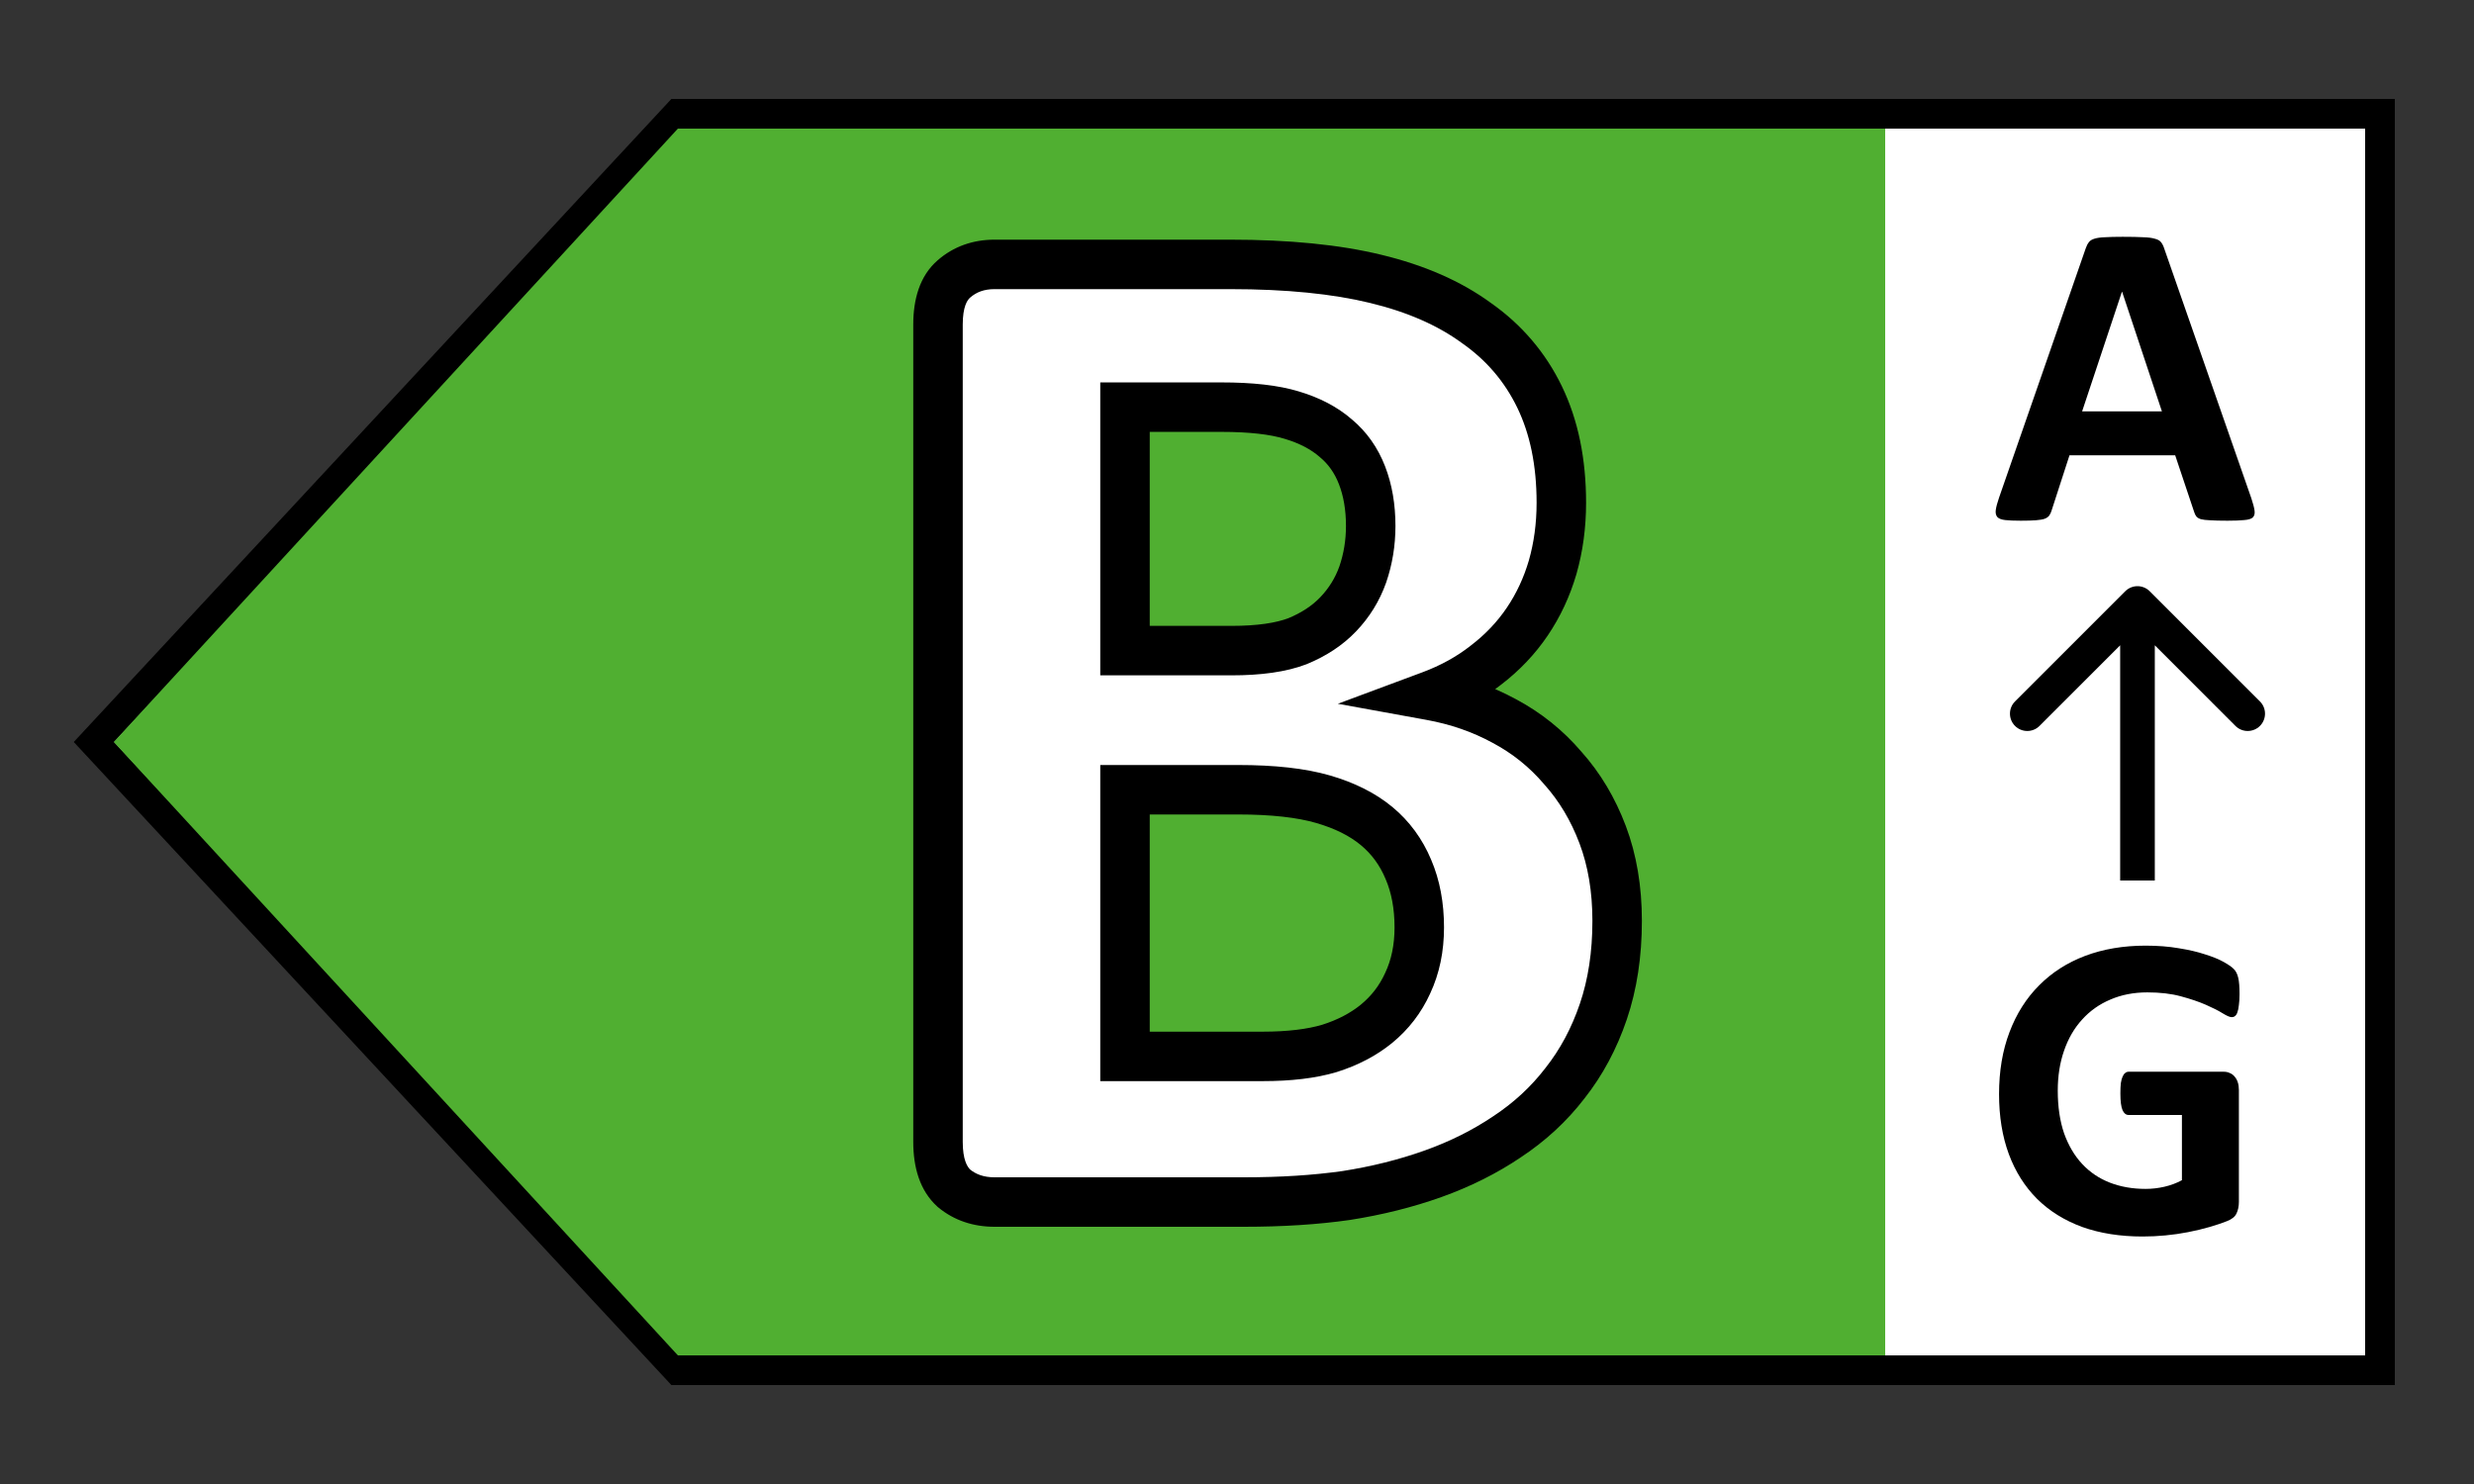
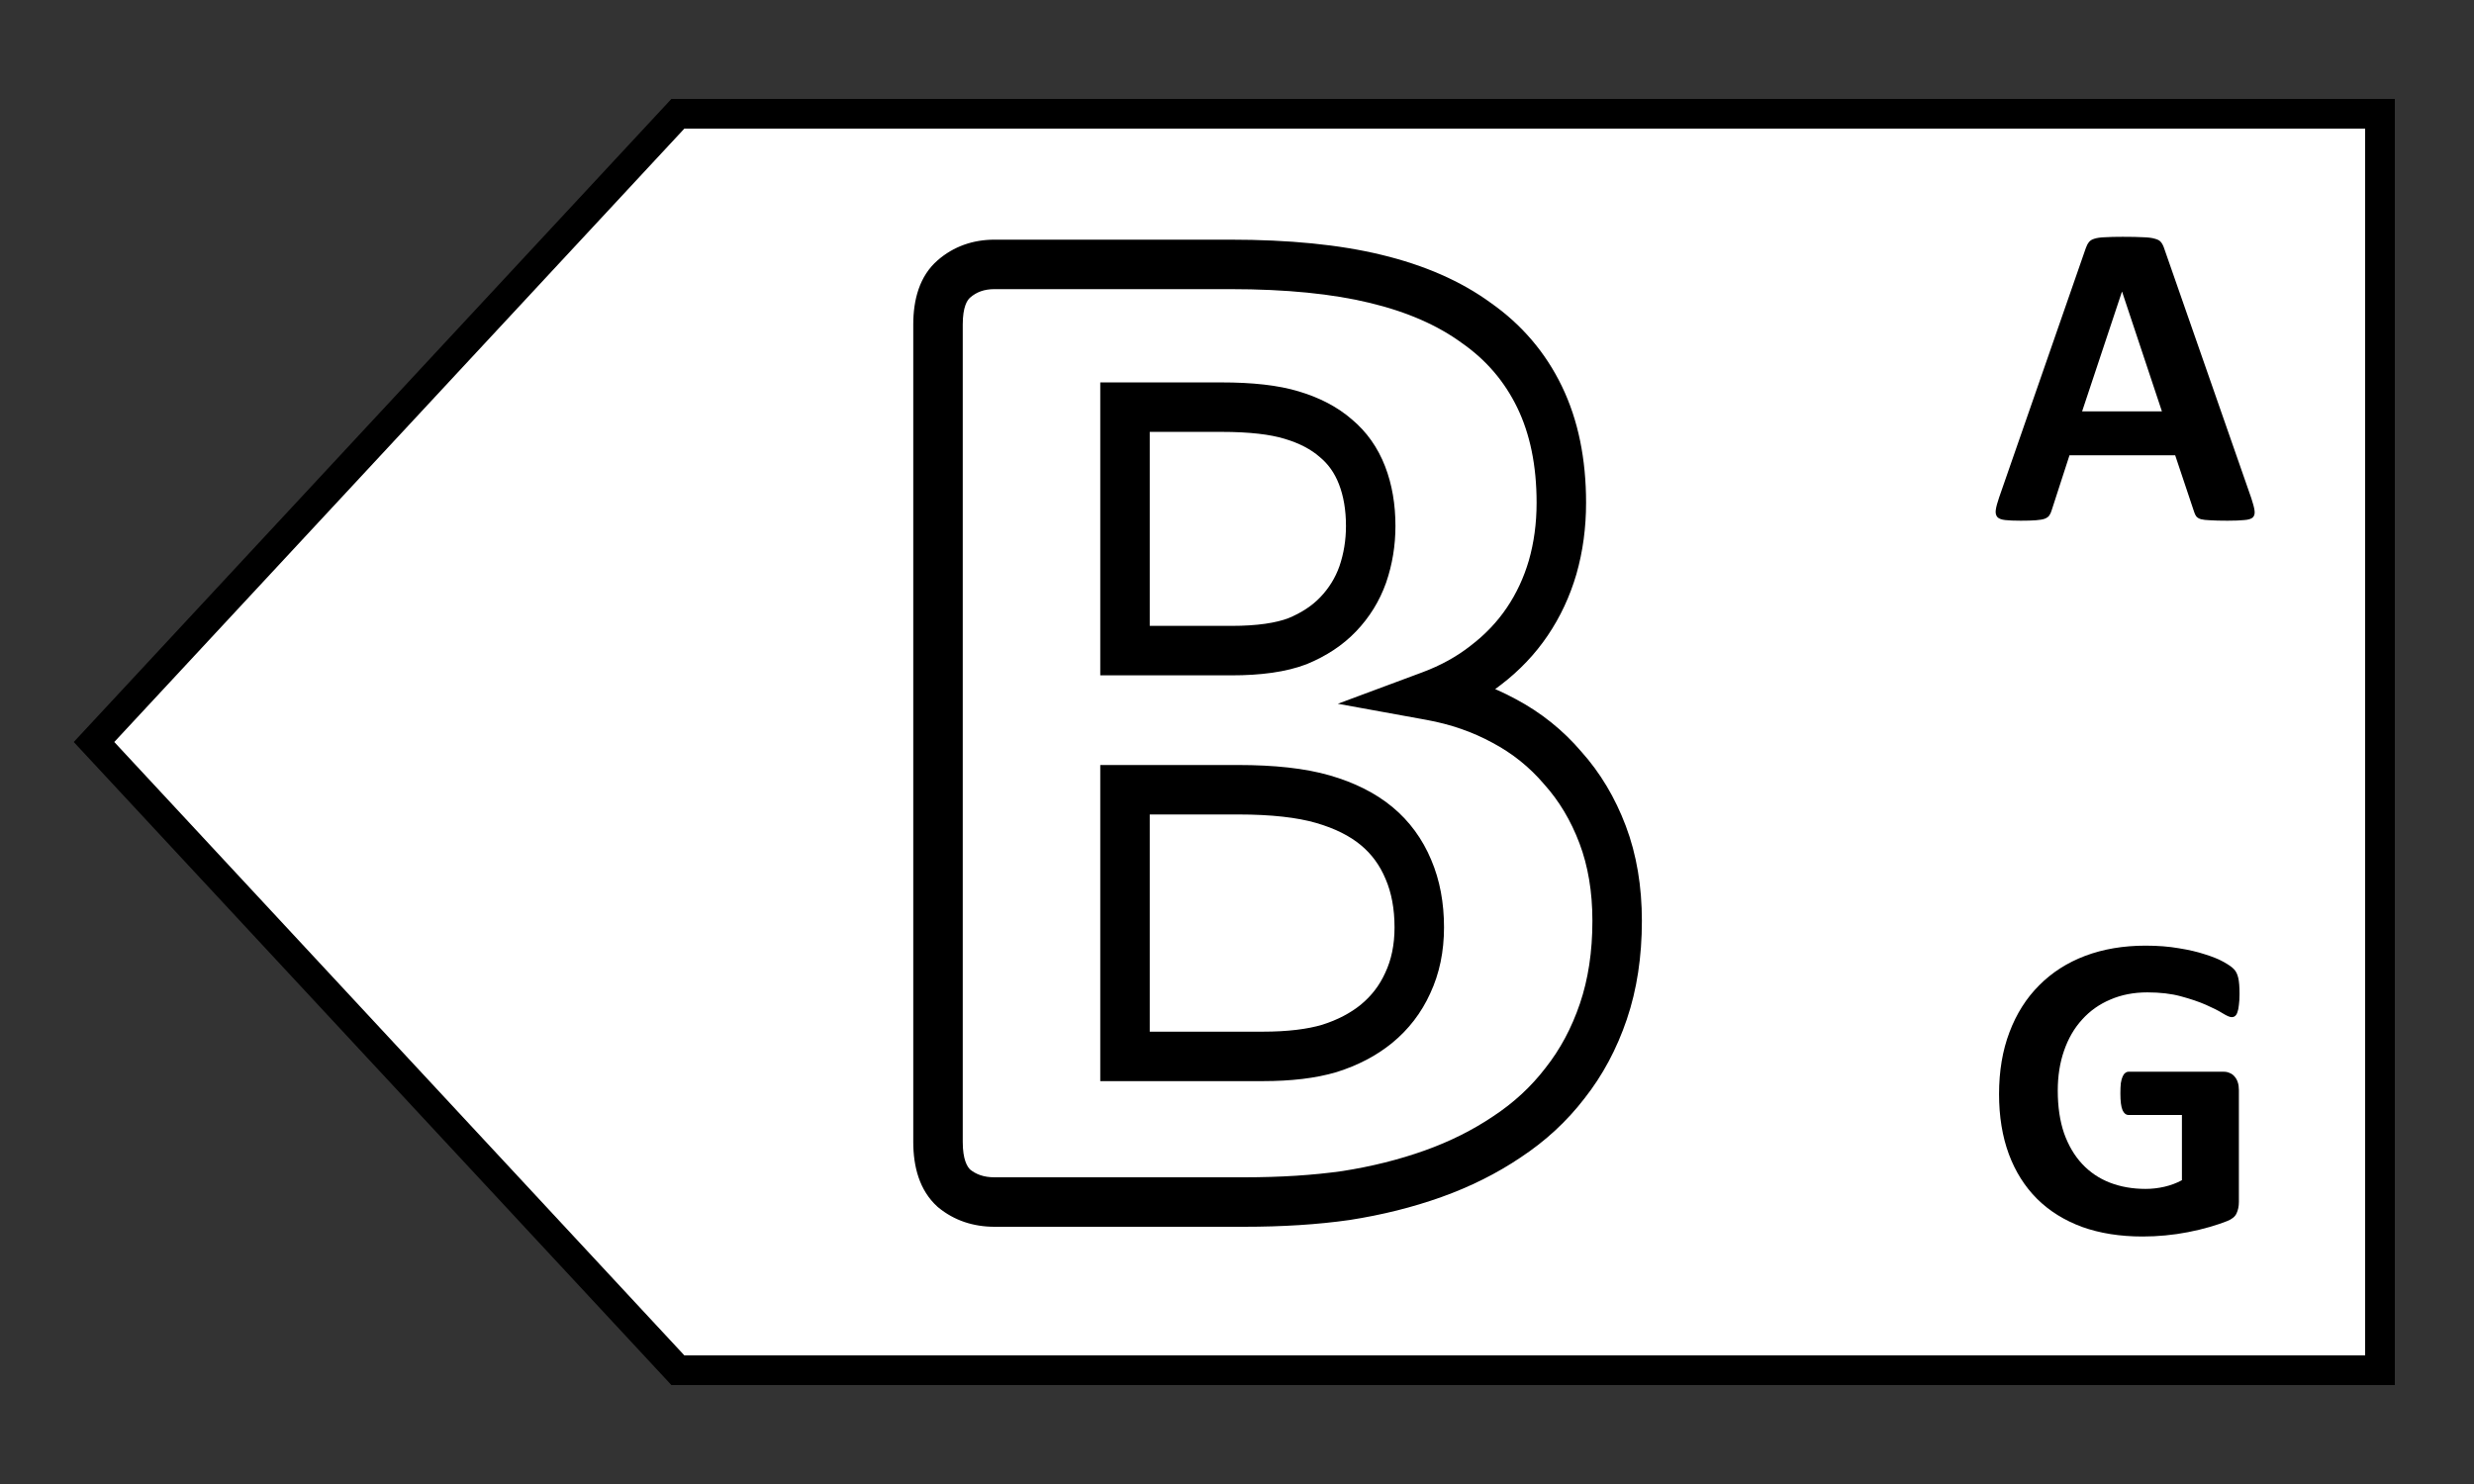
<svg xmlns="http://www.w3.org/2000/svg" width="500" height="300" viewBox="0 0 500 300" fill="none">
  <rect x="0" y="0" width="500" height="300" fill="#333333" stroke="none" />
  <g>
    <path d="M481 23H137L19 150L137 277H481V23Z" fill="white" stroke="black" stroke-width="6" />
-     <path d="M381 26H137L23 150L137 274H381V26Z" fill="#50AF31" />
    <path d="M454.988 100.693C455.34 101.748 455.56 102.583 455.647 103.198C455.735 103.813 455.618 104.282 455.296 104.604C454.974 104.897 454.402 105.073 453.582 105.132C452.762 105.22 451.634 105.264 450.198 105.264C448.704 105.264 447.532 105.234 446.683 105.176C445.862 105.146 445.232 105.073 444.793 104.956C444.354 104.81 444.046 104.619 443.87 104.385C443.694 104.15 443.548 103.843 443.431 103.462L439.607 92.036H418.25L414.646 103.154C414.529 103.564 414.368 103.916 414.163 104.209C413.987 104.473 413.68 104.692 413.24 104.868C412.83 105.015 412.229 105.117 411.438 105.176C410.677 105.234 409.666 105.264 408.406 105.264C407.059 105.264 406.004 105.22 405.242 105.132C404.48 105.044 403.953 104.839 403.66 104.517C403.367 104.165 403.265 103.682 403.353 103.066C403.44 102.451 403.66 101.631 404.012 100.605L421.546 50.156C421.722 49.658 421.927 49.263 422.161 48.97C422.396 48.648 422.762 48.413 423.26 48.267C423.787 48.091 424.505 47.988 425.413 47.959C426.321 47.9 427.522 47.871 429.017 47.871C430.745 47.871 432.122 47.9 433.147 47.959C434.173 47.988 434.964 48.091 435.521 48.267C436.106 48.413 436.517 48.648 436.751 48.97C437.015 49.292 437.234 49.731 437.41 50.288L454.988 100.693ZM428.885 58.989H428.841L420.799 83.159H436.927L428.885 58.989Z" fill="black" />
    <path d="M452.615 200.968C452.615 201.817 452.571 202.55 452.483 203.165C452.425 203.78 452.322 204.278 452.176 204.659C452.059 205.011 451.897 205.26 451.692 205.406C451.517 205.553 451.297 205.626 451.033 205.626C450.652 205.626 450.037 205.362 449.188 204.835C448.338 204.308 447.21 203.736 445.804 203.121C444.397 202.506 442.713 201.935 440.75 201.407C438.816 200.88 436.561 200.616 433.982 200.616C431.229 200.616 428.738 201.1 426.512 202.066C424.285 203.004 422.381 204.352 420.799 206.109C419.217 207.838 418.001 209.933 417.151 212.394C416.302 214.825 415.877 217.521 415.877 220.479C415.877 223.731 416.302 226.603 417.151 229.093C418.03 231.554 419.246 233.619 420.799 235.289C422.352 236.959 424.212 238.219 426.38 239.068C428.577 239.918 430.994 240.343 433.631 240.343C434.92 240.343 436.194 240.196 437.454 239.903C438.714 239.61 439.886 239.171 440.97 238.585V225.401H430.203C429.676 225.401 429.266 225.079 428.973 224.435C428.68 223.761 428.533 222.633 428.533 221.051C428.533 220.23 428.562 219.542 428.621 218.985C428.709 218.429 428.826 217.989 428.973 217.667C429.119 217.315 429.295 217.066 429.5 216.92C429.705 216.744 429.939 216.656 430.203 216.656H449.407C449.876 216.656 450.286 216.744 450.638 216.92C451.019 217.066 451.341 217.301 451.604 217.623C451.897 217.945 452.117 218.341 452.264 218.81C452.41 219.249 452.483 219.762 452.483 220.348V242.979C452.483 243.858 452.322 244.635 452 245.309C451.707 245.953 451.077 246.466 450.11 246.847C449.173 247.228 448.001 247.623 446.595 248.033C445.188 248.443 443.724 248.795 442.2 249.088C440.706 249.381 439.183 249.601 437.63 249.747C436.106 249.894 434.568 249.967 433.016 249.967C428.475 249.967 424.402 249.322 420.799 248.033C417.225 246.715 414.192 244.825 411.702 242.364C409.212 239.874 407.308 236.856 405.989 233.312C404.671 229.737 404.012 225.694 404.012 221.183C404.012 216.524 404.715 212.35 406.121 208.658C407.527 204.938 409.52 201.788 412.098 199.21C414.676 196.603 417.781 194.61 421.414 193.233C425.076 191.856 429.148 191.168 433.631 191.168C436.092 191.168 438.333 191.344 440.354 191.695C442.376 192.018 444.134 192.428 445.628 192.926C447.151 193.395 448.411 193.907 449.407 194.464C450.403 195.021 451.092 195.504 451.473 195.914C451.883 196.324 452.176 196.91 452.352 197.672C452.527 198.404 452.615 199.503 452.615 200.968Z" fill="black" />
-     <path d="M434.465 119.525C433.098 118.158 430.882 118.158 429.515 119.525L407.241 141.799C405.875 143.166 405.875 145.382 407.241 146.749C408.608 148.116 410.824 148.116 412.191 146.749L431.99 126.95L451.789 146.749C453.156 148.116 455.372 148.116 456.739 146.749C458.106 145.382 458.106 143.166 456.739 141.799L434.465 119.525ZM431.99 178L435.49 178L435.49 122L431.99 122L428.49 122L428.49 178L431.99 178Z" fill="black" />
    <path d="M326.828 186.164C326.828 192.902 325.9 199.006 324.045 204.475C322.189 209.943 319.602 214.777 316.281 218.977C313.059 223.176 309.152 226.789 304.562 229.816C300.07 232.844 295.09 235.334 289.621 237.287C284.152 239.24 278.293 240.705 272.043 241.682C265.891 242.561 259.006 243 251.389 243H200.998C197.775 243 195.041 242.072 192.795 240.217C190.646 238.264 189.572 235.139 189.572 230.842V65.607C189.572 61.31 190.646 58.234 192.795 56.379C195.041 54.426 197.775 53.449 200.998 53.449H248.605C260.227 53.449 270.041 54.426 278.049 56.379C286.154 58.332 292.941 61.31 298.41 65.314C303.977 69.221 308.225 74.201 311.154 80.256C314.084 86.311 315.549 93.439 315.549 101.643C315.549 106.232 314.963 110.578 313.791 114.68C312.619 118.684 310.91 122.346 308.664 125.666C306.418 128.986 303.635 131.916 300.314 134.455C297.092 136.994 293.381 139.045 289.182 140.607C294.553 141.584 299.484 143.293 303.977 145.734C308.566 148.176 312.521 151.35 315.842 155.256C319.26 159.064 321.945 163.557 323.898 168.732C325.852 173.908 326.828 179.719 326.828 186.164ZM277.023 106.33C277.023 102.521 276.438 99.103 275.266 96.076C274.094 93.049 272.336 90.559 269.992 88.606C267.648 86.555 264.67 84.992 261.057 83.918C257.541 82.844 252.805 82.307 246.848 82.307H227.365V131.525H248.898C254.465 131.525 258.908 130.891 262.229 129.621C265.549 128.254 268.283 126.447 270.432 124.201C272.678 121.857 274.338 119.172 275.412 116.145C276.486 113.02 277.023 109.748 277.023 106.33ZM286.838 187.482C286.838 183.088 286.105 179.182 284.641 175.764C283.176 172.248 281.027 169.318 278.195 166.975C275.363 164.631 271.75 162.824 267.355 161.555C262.961 160.285 257.248 159.65 250.217 159.65H227.365V213.557H255.197C260.568 213.557 265.061 213.02 268.674 211.945C272.385 210.773 275.559 209.113 278.195 206.965C280.93 204.719 283.029 201.984 284.494 198.762C286.057 195.441 286.838 191.682 286.838 187.482Z" fill="white" />
    <path d="M316.281 218.977L312.359 215.875L312.337 215.904L312.315 215.932L316.281 218.977ZM304.562 229.816L301.81 225.643L301.789 225.656L301.768 225.67L304.562 229.816ZM272.043 241.682L272.75 246.631L272.782 246.627L272.815 246.622L272.043 241.682ZM192.795 240.217L189.432 243.917L189.519 243.996L189.611 244.072L192.795 240.217ZM192.795 56.379L196.063 60.163L196.069 60.157L196.076 60.152L192.795 56.379ZM278.049 56.379L276.864 61.236L276.878 61.24L278.049 56.379ZM298.41 65.314L295.456 69.349L295.497 69.378L295.538 69.407L298.41 65.314ZM313.791 114.68L318.59 116.084L318.594 116.069L318.599 116.053L313.791 114.68ZM300.314 134.455L297.277 130.483L297.248 130.505L297.22 130.528L300.314 134.455ZM289.182 140.607L287.438 135.921L270.376 142.27L288.287 145.527L289.182 140.607ZM303.977 145.734L301.589 150.128L301.609 150.138L301.628 150.149L303.977 145.734ZM315.842 155.256L312.032 158.494L312.076 158.545L312.121 158.595L315.842 155.256ZM269.992 88.606L266.7 92.368L266.745 92.408L266.791 92.447L269.992 88.606ZM261.057 83.918L259.596 88.7L259.614 88.705L259.632 88.711L261.057 83.918ZM227.365 82.307V77.307H222.365V82.307H227.365ZM227.365 131.525H222.365V136.525H227.365V131.525ZM262.229 129.621L264.014 134.291L264.074 134.269L264.132 134.244L262.229 129.621ZM270.432 124.201L266.822 120.742L266.818 120.745L270.432 124.201ZM275.412 116.145L280.124 117.817L280.133 117.793L280.141 117.77L275.412 116.145ZM284.641 175.764L280.025 177.687L280.035 177.71L280.045 177.733L284.641 175.764ZM227.365 159.65V154.65H222.365V159.65H227.365ZM227.365 213.557H222.365V218.557H227.365V213.557ZM268.674 211.945L270.099 216.738L270.139 216.726L270.179 216.713L268.674 211.945ZM278.195 206.965L281.354 210.841L281.361 210.835L281.369 210.828L278.195 206.965ZM284.494 198.762L279.97 196.633L279.956 196.663L279.942 196.693L284.494 198.762ZM326.828 186.164H321.828C321.828 192.445 320.963 197.995 319.31 202.868L324.045 204.475L328.78 206.081C330.837 200.017 331.828 193.36 331.828 186.164H326.828ZM324.045 204.475L319.31 202.868C317.624 207.839 315.298 212.158 312.359 215.875L316.281 218.977L320.203 222.078C323.905 217.396 326.755 212.048 328.78 206.081L324.045 204.475ZM316.281 218.977L312.315 215.932C309.444 219.673 305.953 222.91 301.81 225.643L304.562 229.816L307.315 233.99C312.352 230.669 316.673 226.678 320.248 222.021L316.281 218.977ZM304.562 229.816L301.768 225.67C297.646 228.448 293.043 230.756 287.939 232.578L289.621 237.287L291.303 241.996C297.136 239.912 302.495 237.239 307.357 233.963L304.562 229.816ZM289.621 237.287L287.939 232.578C282.791 234.417 277.238 235.809 271.271 236.742L272.043 241.682L272.815 246.622C279.347 245.601 285.514 244.063 291.303 241.996L289.621 237.287ZM272.043 241.682L271.336 236.732C265.463 237.571 258.82 238 251.389 238V243V248C259.192 248 266.318 247.55 272.75 246.631L272.043 241.682ZM251.389 243V238H200.998V243V248H251.389V243ZM200.998 243V238C198.806 238 197.233 237.397 195.979 236.362L192.795 240.217L189.611 244.072C192.849 246.747 196.745 248 200.998 248V243ZM192.795 240.217L196.158 236.517C195.468 235.889 194.572 234.412 194.572 230.842H189.572H184.572C184.572 235.866 185.825 240.638 189.432 243.917L192.795 240.217ZM189.572 230.842H194.572V65.607H189.572H184.572V230.842H189.572ZM189.572 65.607H194.572C194.572 62.011 195.478 60.668 196.063 60.163L192.795 56.379L189.527 52.595C185.815 55.801 184.572 60.61 184.572 65.607H189.572ZM192.795 56.379L196.076 60.152C197.334 59.058 198.873 58.449 200.998 58.449V53.449V48.449C196.677 48.449 192.748 49.794 189.514 52.606L192.795 56.379ZM200.998 53.449V58.449H248.605V53.449V48.449H200.998V53.449ZM248.605 53.449V58.449C259.976 58.449 269.366 59.408 276.864 61.236L278.049 56.379L279.234 51.521C270.716 49.444 260.477 48.449 248.605 48.449V53.449ZM278.049 56.379L276.878 61.24C284.484 63.073 290.629 65.814 295.456 69.349L298.41 65.314L301.364 61.28C295.254 56.807 287.825 53.592 279.22 51.518L278.049 56.379ZM298.41 65.314L295.538 69.407C300.415 72.83 304.099 77.154 306.654 82.434L311.154 80.256L315.655 78.078C312.35 71.248 307.538 65.612 301.282 61.222L298.41 65.314ZM311.154 80.256L306.654 82.434C309.19 87.677 310.549 94.031 310.549 101.643H315.549H320.549C320.549 92.848 318.978 84.944 315.655 78.078L311.154 80.256ZM315.549 101.643H310.549C310.549 105.803 310.018 109.684 308.983 113.306L313.791 114.68L318.599 116.053C319.907 111.472 320.549 106.662 320.549 101.643H315.549ZM313.791 114.68L308.992 113.275C307.96 116.803 306.467 119.99 304.523 122.864L308.664 125.666L312.805 128.468C315.353 124.701 317.278 120.565 318.59 116.084L313.791 114.68ZM308.664 125.666L304.523 122.864C302.592 125.719 300.187 128.258 297.277 130.483L300.314 134.455L303.352 138.427C307.082 135.574 310.244 132.254 312.805 128.468L308.664 125.666ZM300.314 134.455L297.22 130.528C294.441 132.717 291.195 134.523 287.438 135.921L289.182 140.607L290.925 145.294C295.567 143.566 299.742 141.271 303.409 138.383L300.314 134.455ZM289.182 140.607L288.287 145.527C293.171 146.415 297.594 147.956 301.589 150.128L303.977 145.734L306.364 141.341C301.375 138.63 295.934 136.753 290.076 135.688L289.182 140.607ZM303.977 145.734L301.628 150.149C305.669 152.298 309.126 155.075 312.032 158.494L315.842 155.256L319.651 152.018C315.917 147.624 311.464 144.053 306.325 141.32L303.977 145.734ZM315.842 155.256L312.121 158.595C315.092 161.907 317.468 165.854 319.22 170.498L323.898 168.732L328.576 166.967C326.422 161.259 323.427 156.222 319.563 151.916L315.842 155.256ZM323.898 168.732L319.22 170.498C320.929 175.024 321.828 180.224 321.828 186.164H326.828H331.828C331.828 179.214 330.774 172.792 328.576 166.967L323.898 168.732ZM277.023 106.33H282.023C282.023 102.009 281.358 97.965 279.928 94.271L275.266 96.076L270.603 97.881C271.517 100.242 272.023 103.034 272.023 106.33H277.023ZM275.266 96.076L279.928 94.271C278.47 90.504 276.231 87.296 273.193 84.764L269.992 88.606L266.791 92.447C268.441 93.821 269.717 95.593 270.603 97.881L275.266 96.076ZM269.992 88.606L273.285 84.843C270.298 82.229 266.642 80.362 262.481 79.125L261.057 83.918L259.632 88.711C262.698 89.622 264.999 90.88 266.7 92.368L269.992 88.606ZM261.057 83.918L262.518 79.136C258.328 77.856 253.033 77.307 246.848 77.307V82.307V87.307C252.576 87.307 256.754 87.832 259.596 88.7L261.057 83.918ZM246.848 82.307V77.307H227.365V82.307V87.307H246.848V82.307ZM227.365 82.307H222.365V131.525H227.365H232.365V82.307H227.365ZM227.365 131.525V136.525H248.898V131.525V126.525H227.365V131.525ZM248.898 131.525V136.525C254.769 136.525 259.895 135.867 264.014 134.291L262.229 129.621L260.443 124.951C257.922 125.915 254.161 126.525 248.898 126.525V131.525ZM262.229 129.621L264.132 134.244C267.998 132.653 271.345 130.48 274.045 127.657L270.432 124.201L266.818 120.745C265.221 122.415 263.1 123.855 260.325 124.998L262.229 129.621ZM270.432 124.201L274.042 127.661C276.772 124.811 278.811 121.518 280.124 117.817L275.412 116.145L270.7 114.472C269.865 116.825 268.583 118.903 266.822 120.742L270.432 124.201ZM275.412 116.145L280.141 117.77C281.401 114.104 282.023 110.282 282.023 106.33H277.023H272.023C272.023 109.214 271.572 111.935 270.684 114.519L275.412 116.145ZM286.838 187.482H291.838C291.838 182.532 291.012 177.937 289.236 173.794L284.641 175.764L280.045 177.733C281.199 180.426 281.838 183.644 281.838 187.482H286.838ZM284.641 175.764L289.256 173.841C287.491 169.604 284.864 166.003 281.383 163.123L278.195 166.975L275.007 170.827C277.191 172.634 278.861 174.892 280.025 177.687L284.641 175.764ZM278.195 166.975L281.383 163.123C277.91 160.249 273.641 158.166 268.743 156.751L267.355 161.555L265.968 166.358C269.859 167.483 272.816 169.013 275.007 170.827L278.195 166.975ZM267.355 161.555L268.743 156.751C263.724 155.301 257.495 154.65 250.217 154.65V159.65V164.65C257.002 164.65 262.198 165.269 265.968 166.358L267.355 161.555ZM250.217 159.65V154.65H227.365V159.65V164.65H250.217V159.65ZM227.365 159.65H222.365V213.557H227.365H232.365V159.65H227.365ZM227.365 213.557V218.557H255.197V213.557V208.557H227.365V213.557ZM255.197 213.557V218.557C260.864 218.557 265.873 217.994 270.099 216.738L268.674 211.945L267.249 207.153C264.248 208.045 260.273 208.557 255.197 208.557V213.557ZM268.674 211.945L270.179 216.713C274.407 215.378 278.162 213.442 281.354 210.841L278.195 206.965L275.037 203.089C272.955 204.785 270.363 206.169 267.168 207.177L268.674 211.945ZM278.195 206.965L281.369 210.828C284.694 208.097 287.265 204.749 289.046 200.831L284.494 198.762L279.942 196.693C278.794 199.22 277.165 201.34 275.022 203.101L278.195 206.965ZM284.494 198.762L289.018 200.891C290.936 196.815 291.838 192.311 291.838 187.482H286.838H281.838C281.838 191.052 281.177 194.068 279.97 196.633L284.494 198.762Z" fill="black" />
  </g>
  <defs>

</defs>
</svg>